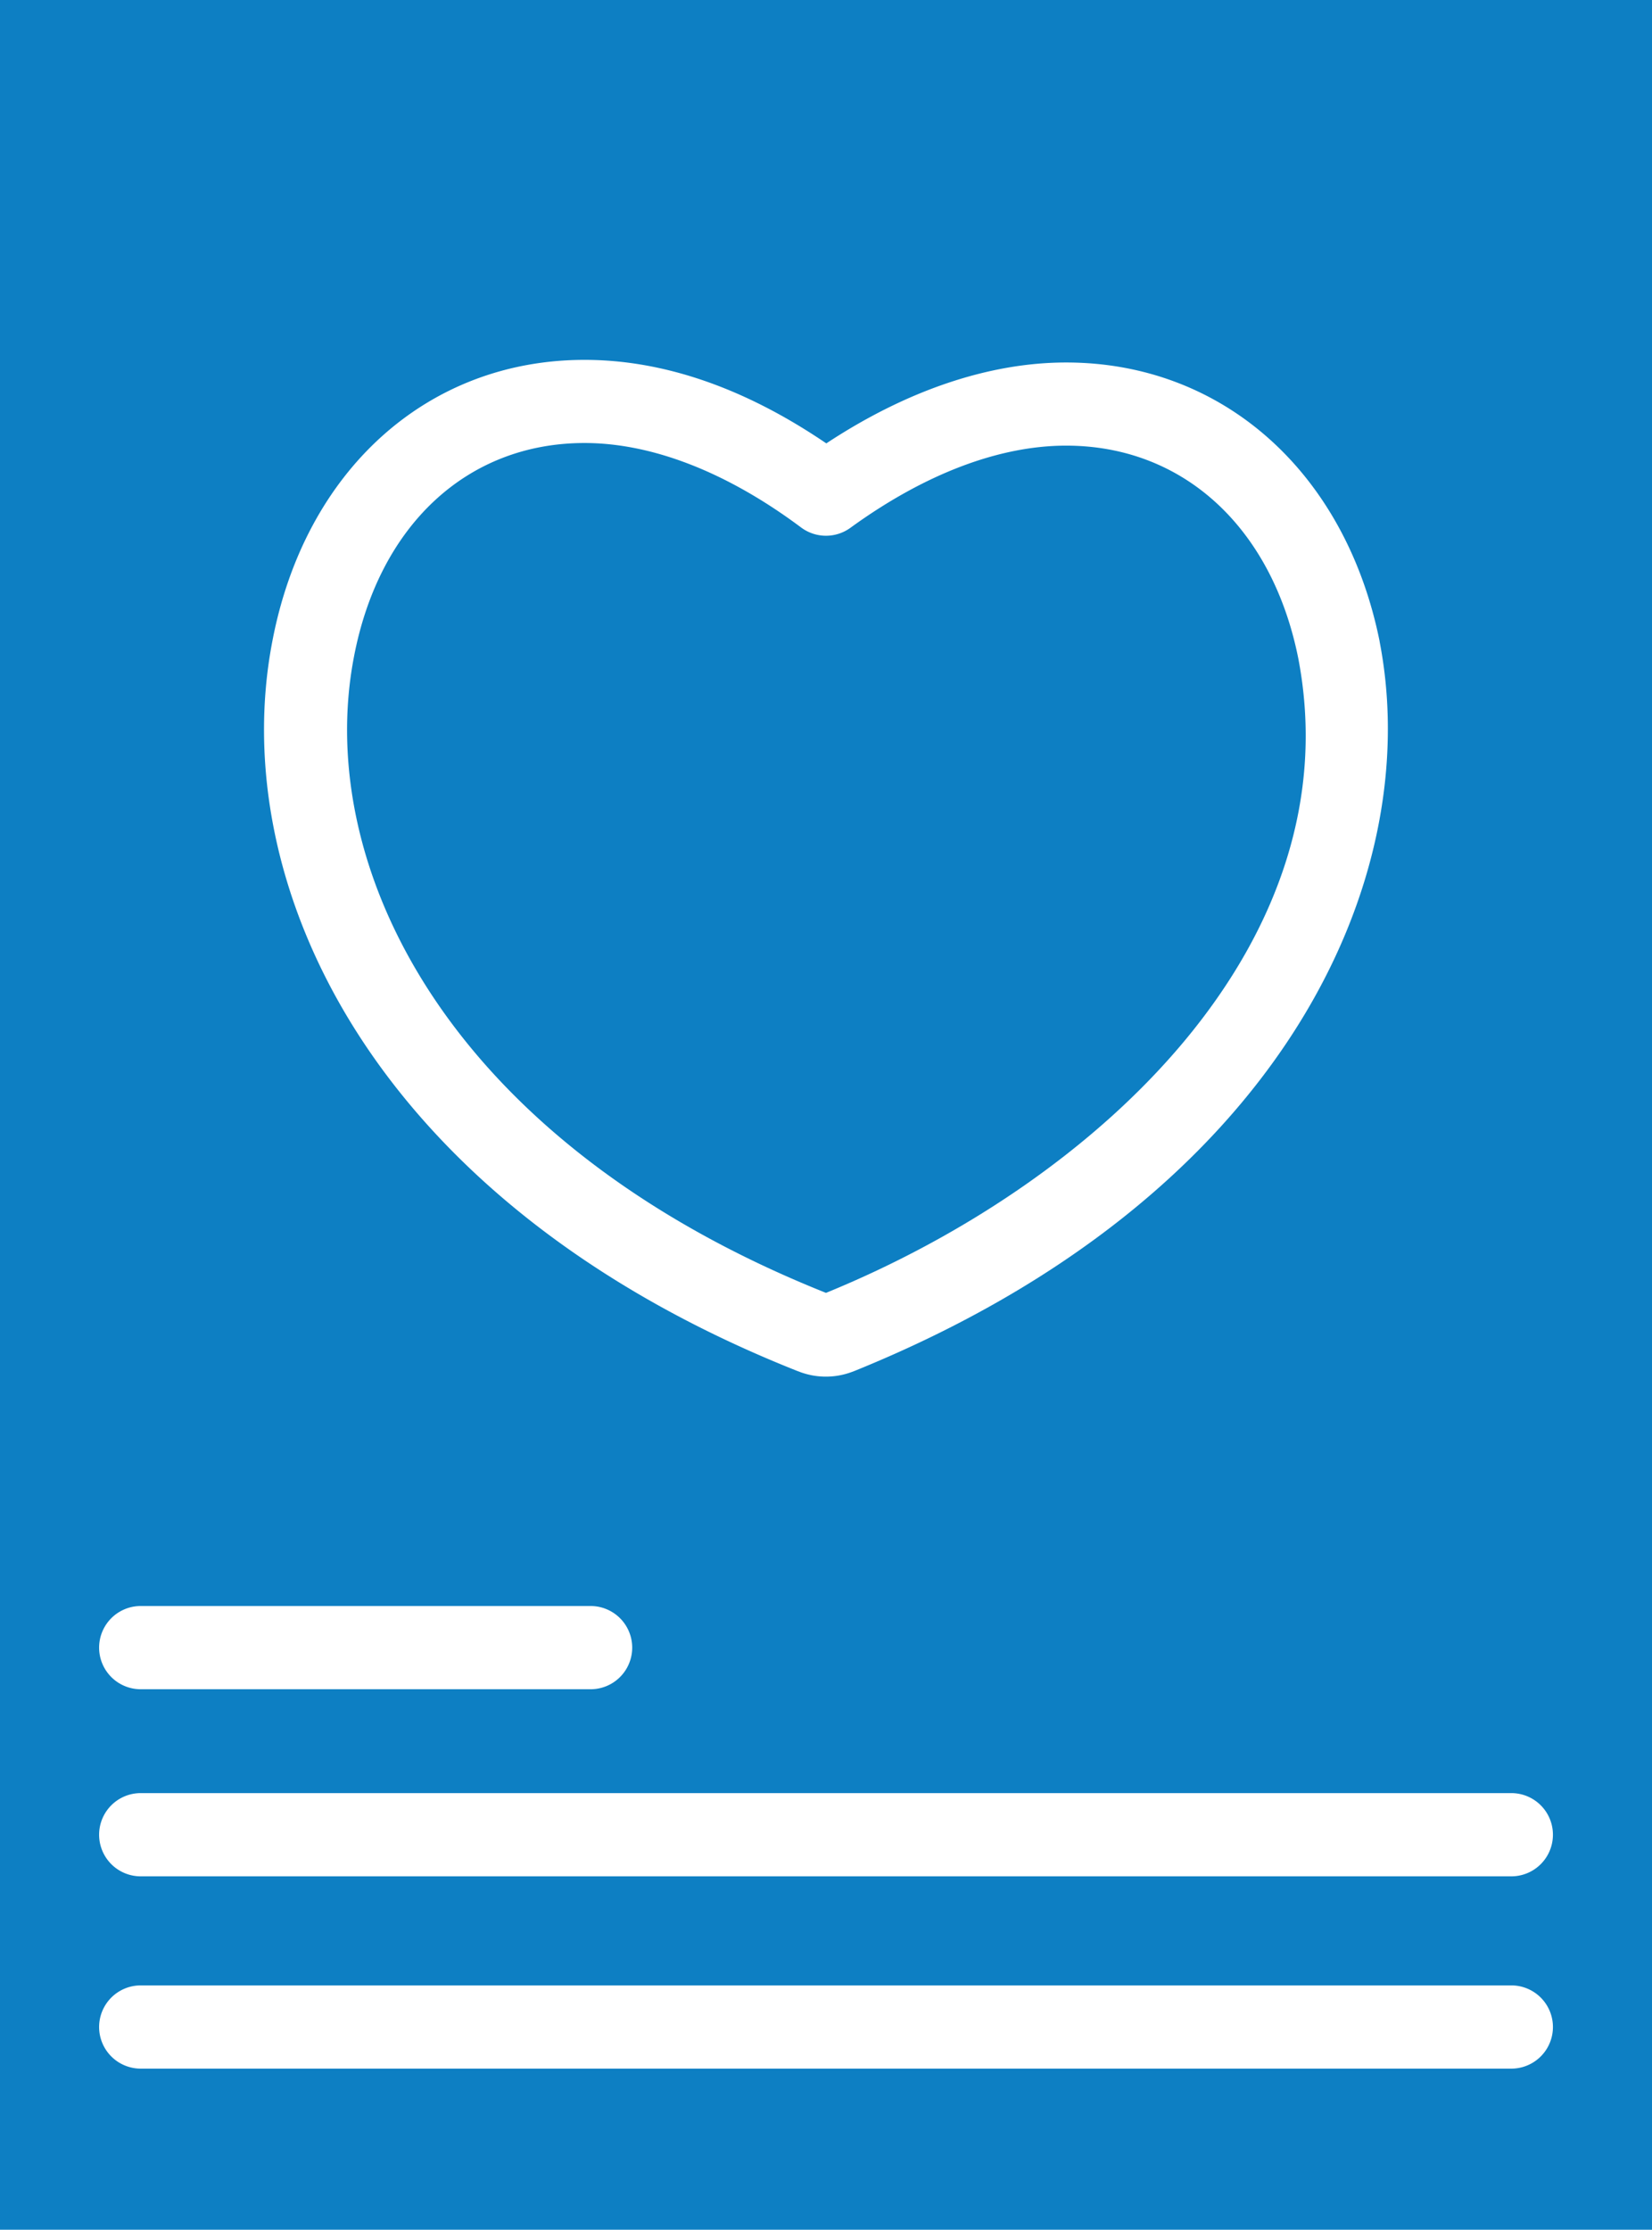
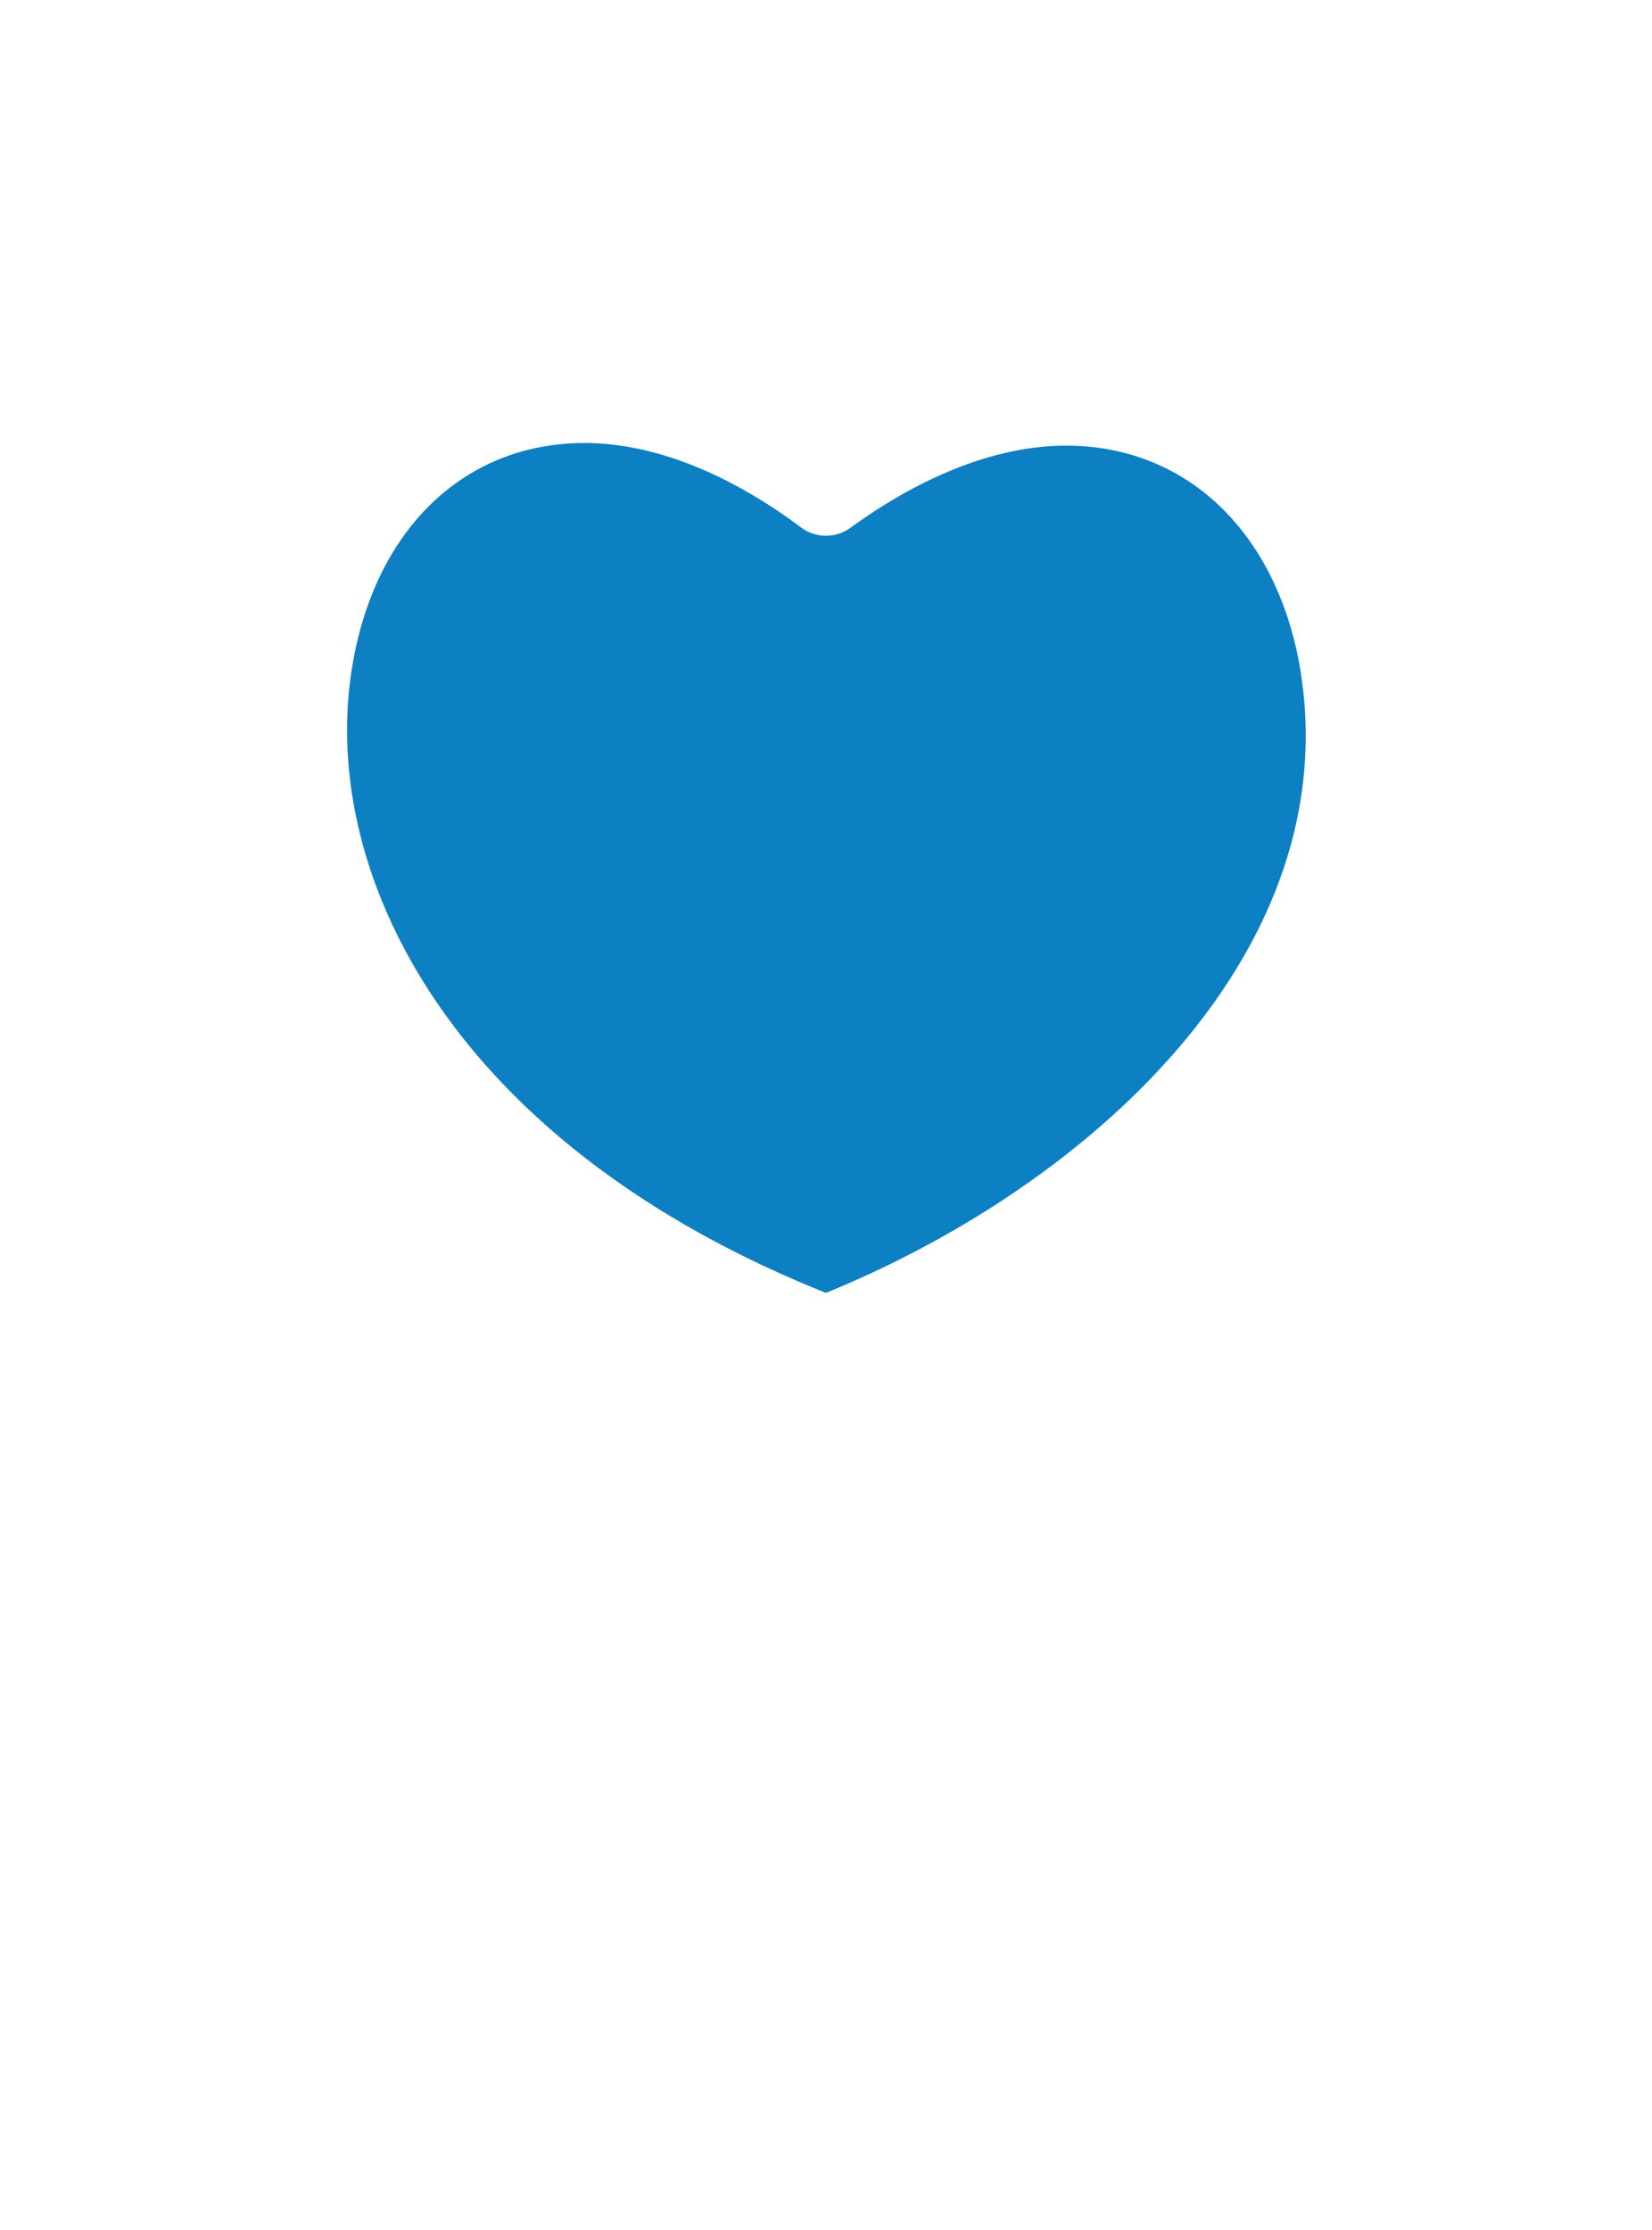
<svg xmlns="http://www.w3.org/2000/svg" viewBox="0 0 397.19 535.83">
  <defs>
    <style>.cls-1{fill:#0d7fc3;}</style>
  </defs>
  <g id="Vrstva_2" data-name="Vrstva 2">
    <g id="Vrstva_1-2" data-name="Vrstva 1">
      <path class="cls-1" d="M198.59,310.69c66.11-27,126.71-84.55,113.52-152.66-6.36-31.42-27.73-50.94-55.78-50.94-16.14,0-34.07,6.83-51.87,19.75a10,10,0,0,1-11.85-.08c-17.79-13.28-35.8-20.3-52.07-20.3-28.18,0-49.43,19.74-55.46,51.49C75.55,207.68,107,274.12,198.59,310.69Z" />
-       <path class="cls-1" d="M0,0V535.83H397.19V0ZM65.46,154.21c7.8-41.14,37.27-67.73,75.08-67.73,19,0,38.53,6.75,58.13,20.07C218,93.8,237.85,87.11,256.33,87.11c37.58,0,67.16,26.3,75.37,67l0,.07c11.12,57.28-23.61,133.7-126.24,175.27l-.59.22a17.9,17.9,0,0,1-12.61,0l-.51-.19C89.1,288.76,54.35,212.1,65.46,154.21ZM33.83,385.94H142a10,10,0,0,1,0,20H33.83a10,10,0,1,1,0-20ZM363.37,497.11H33.83a10,10,0,1,1,0-20H363.37a10,10,0,0,1,0,20Zm0-46.21H33.83a10,10,0,1,1,0-20H363.37a10,10,0,0,1,0,20Z" />
    </g>
  </g>
</svg>